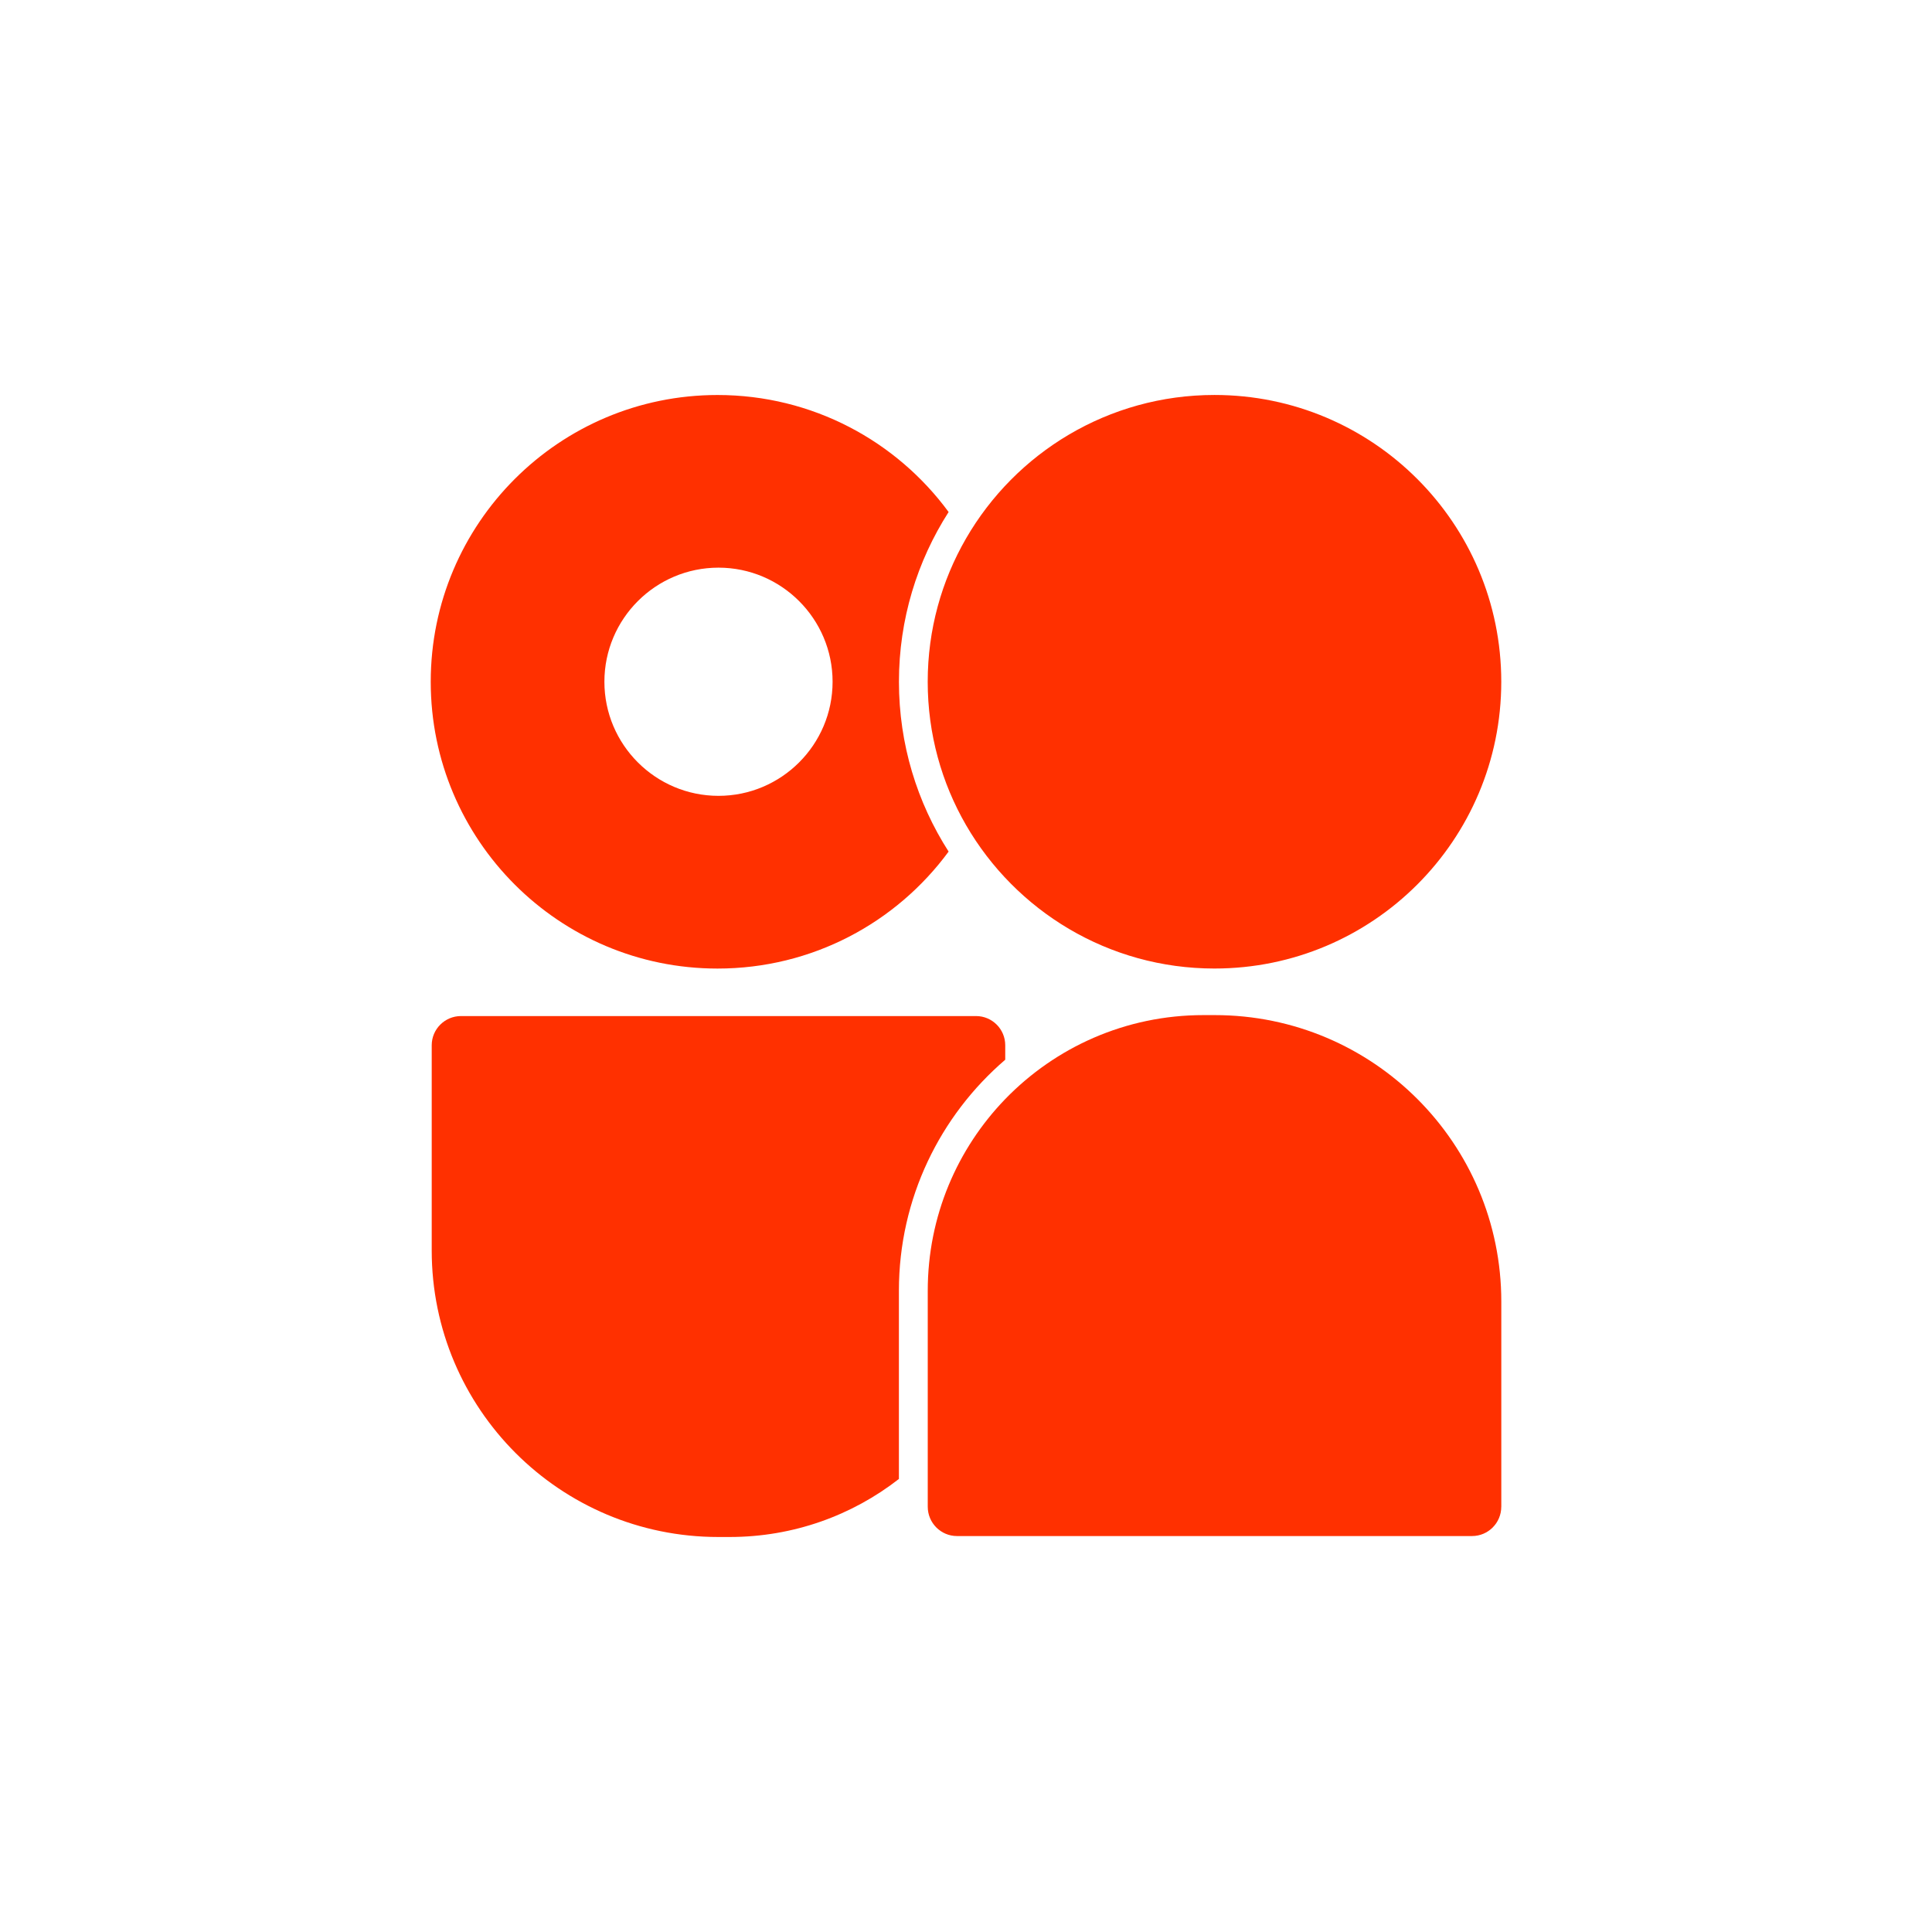
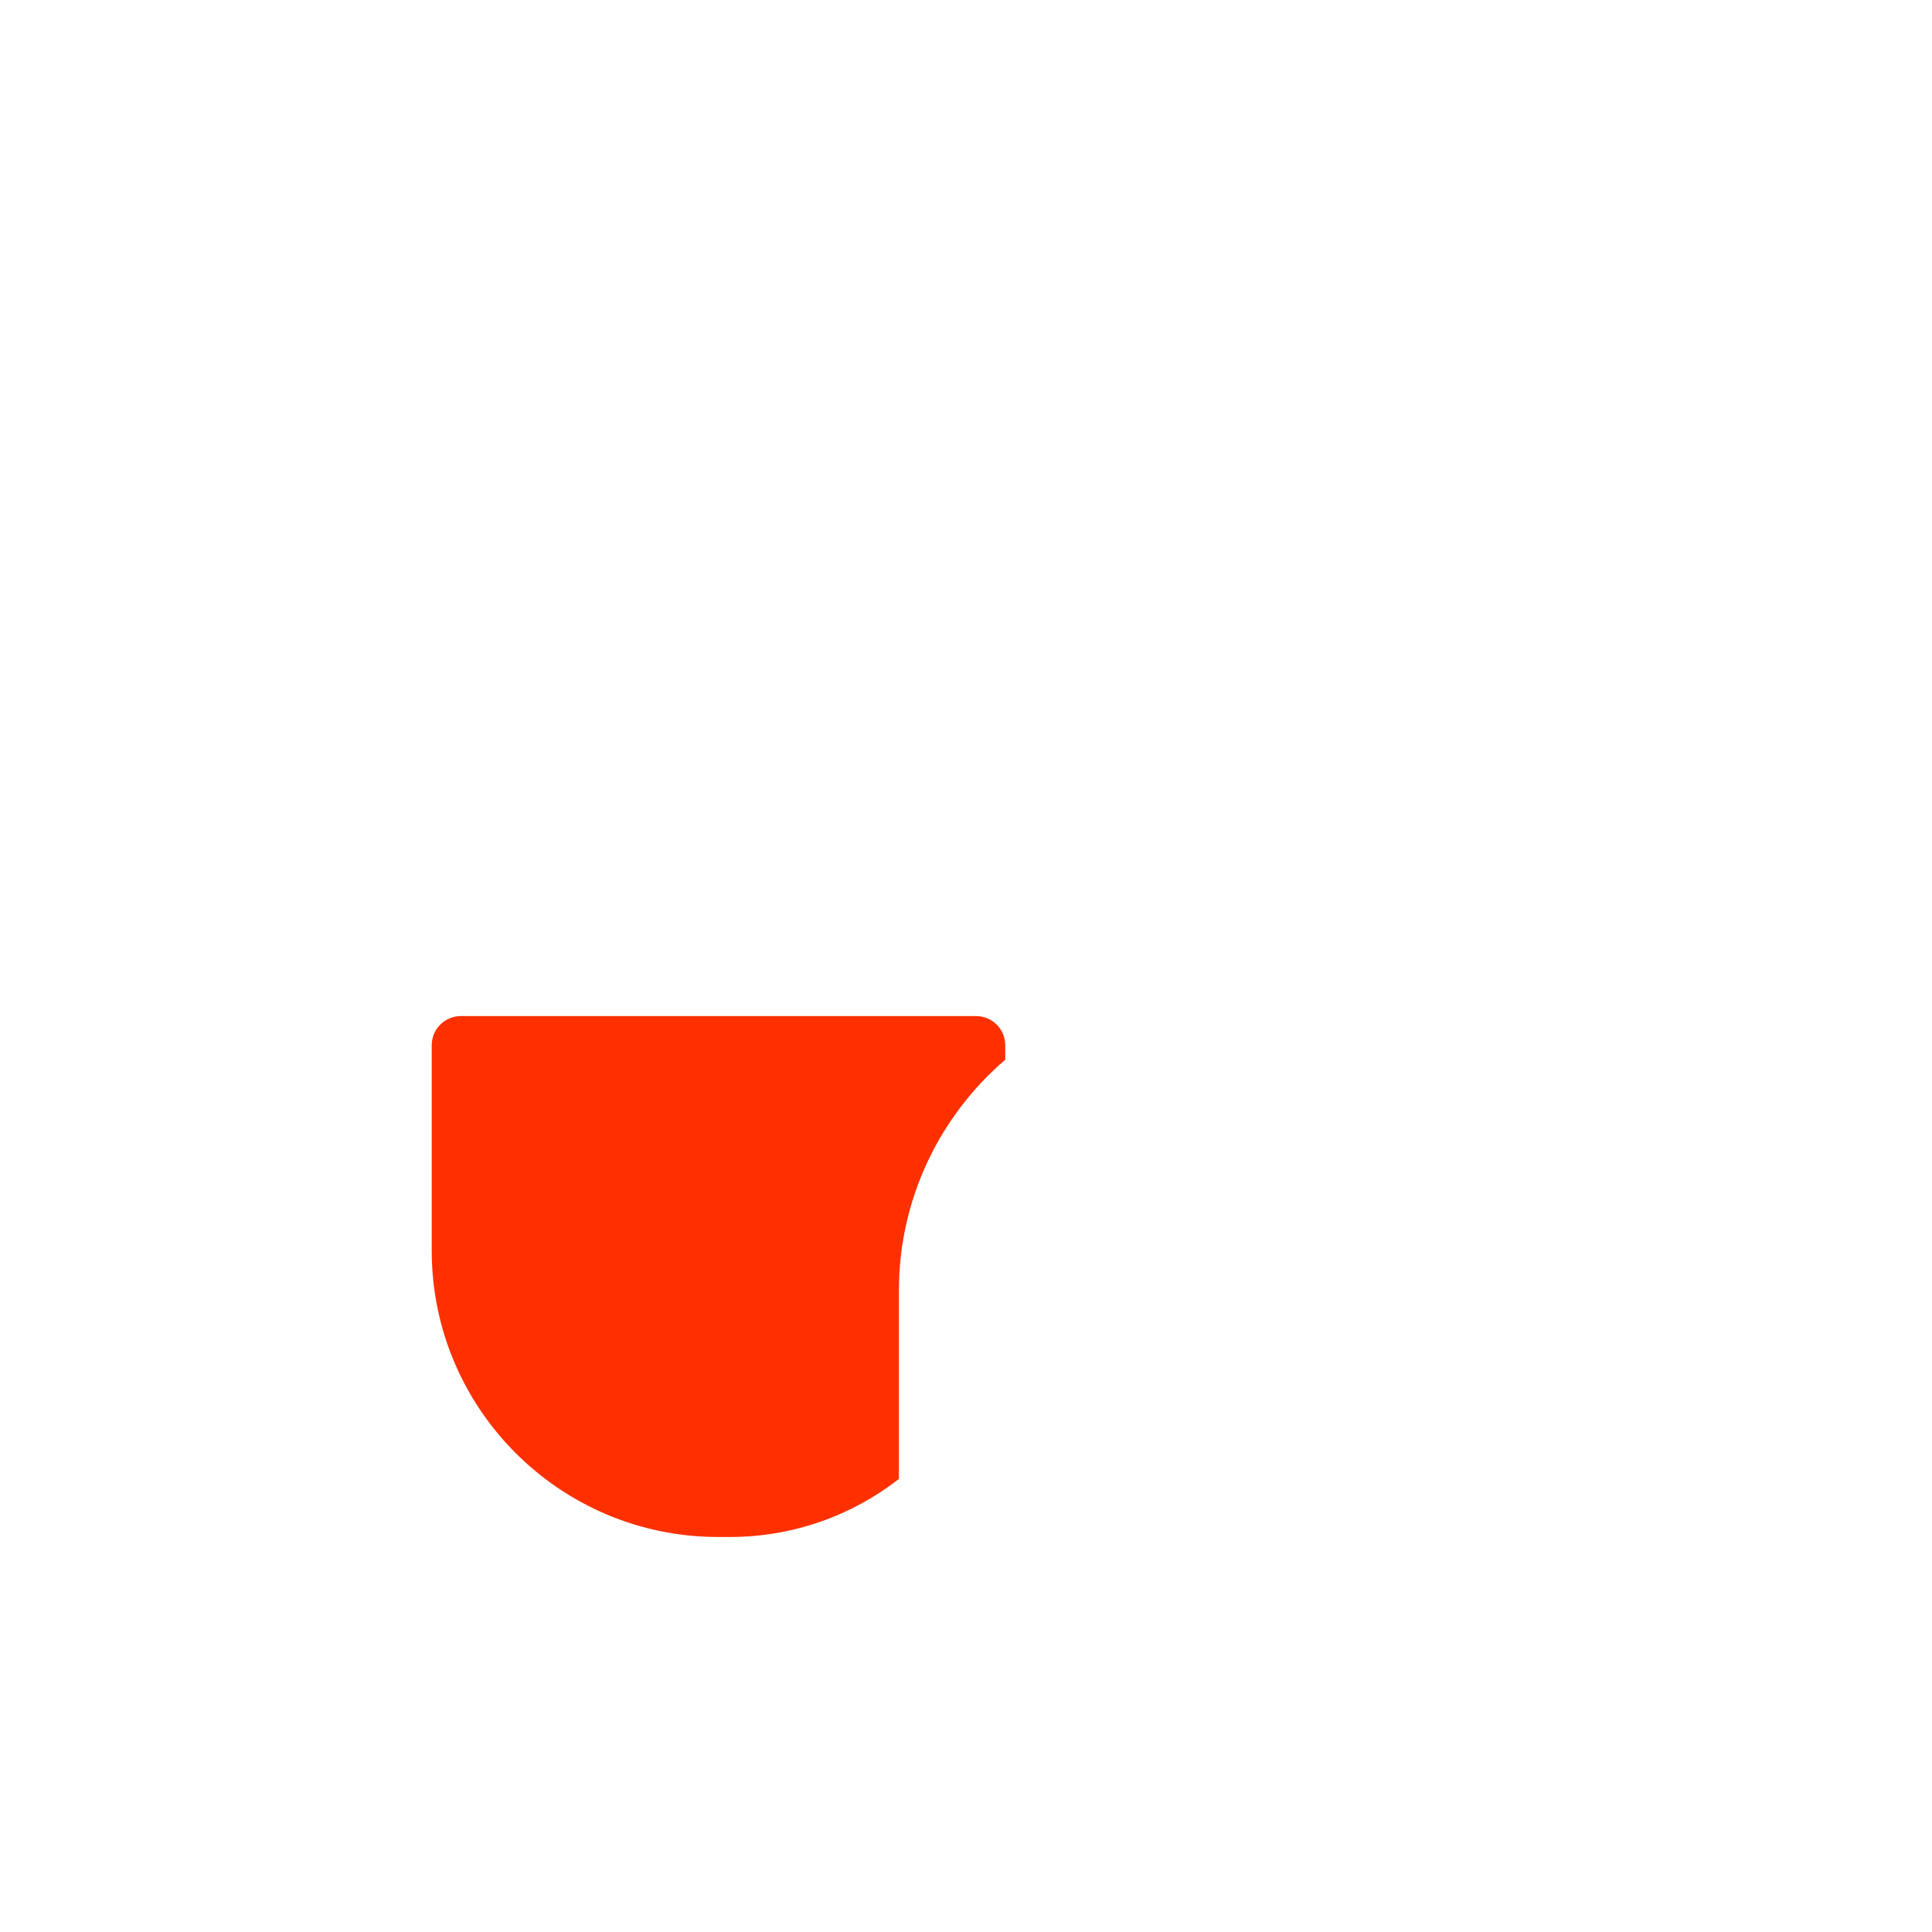
<svg xmlns="http://www.w3.org/2000/svg" id="Laag_1" data-name="Laag 1" viewBox="0 0 550 550">
  <defs>
    <style>
      .cls-1 {
        fill: #ff3000;
      }
    </style>
  </defs>
  <path class="cls-1" d="M255.91,421.02c-13.29,10.36-30.02,16.53-48.19,16.53h-3.26c-45.03,0-81.56-36.53-81.56-81.56v-58.42c0-4.6,3.74-8.32,8.34-8.32h146.61c4.6,0,8.32,3.72,8.32,8.32v4.11c-18.52,15.9-30.27,39.48-30.27,65.74v53.59Z" />
-   <path class="cls-1" d="M427.38,428.94c0,4.6-3.72,8.34-8.32,8.34h-146.63c-4.59,0-8.32-3.74-8.32-8.34v-61.5c0-21.22,8.41-40.44,22.07-54.57,14.27-14.73,34.26-23.89,56.39-23.89h3.26c45.05,0,81.56,36.51,81.56,81.56v58.4Z" />
-   <path class="cls-1" d="M345.74,275.72c-30.23,0-56.62-16.44-70.74-40.85-6.93-11.99-10.9-25.92-10.9-40.79s3.97-28.78,10.9-40.77c14.11-24.43,40.51-40.87,70.74-40.87,45.1,0,81.64,36.56,81.64,81.64s-36.54,81.64-81.64,81.64Z" />
-   <path class="cls-1" d="M270.05,145.76c-14.85-20.21-38.79-33.31-65.79-33.31-45.08,0-81.64,36.56-81.64,81.64s36.56,81.64,81.64,81.64c27.01,0,50.93-13.09,65.79-33.3-8.95-13.96-14.14-30.56-14.14-48.34s5.19-34.36,14.14-48.33ZM204.54,226.56c-17.91,0-32.48-14.57-32.48-32.48s14.57-32.48,32.48-32.48,32.48,14.57,32.48,32.48-14.57,32.48-32.48,32.48Z" />
</svg>